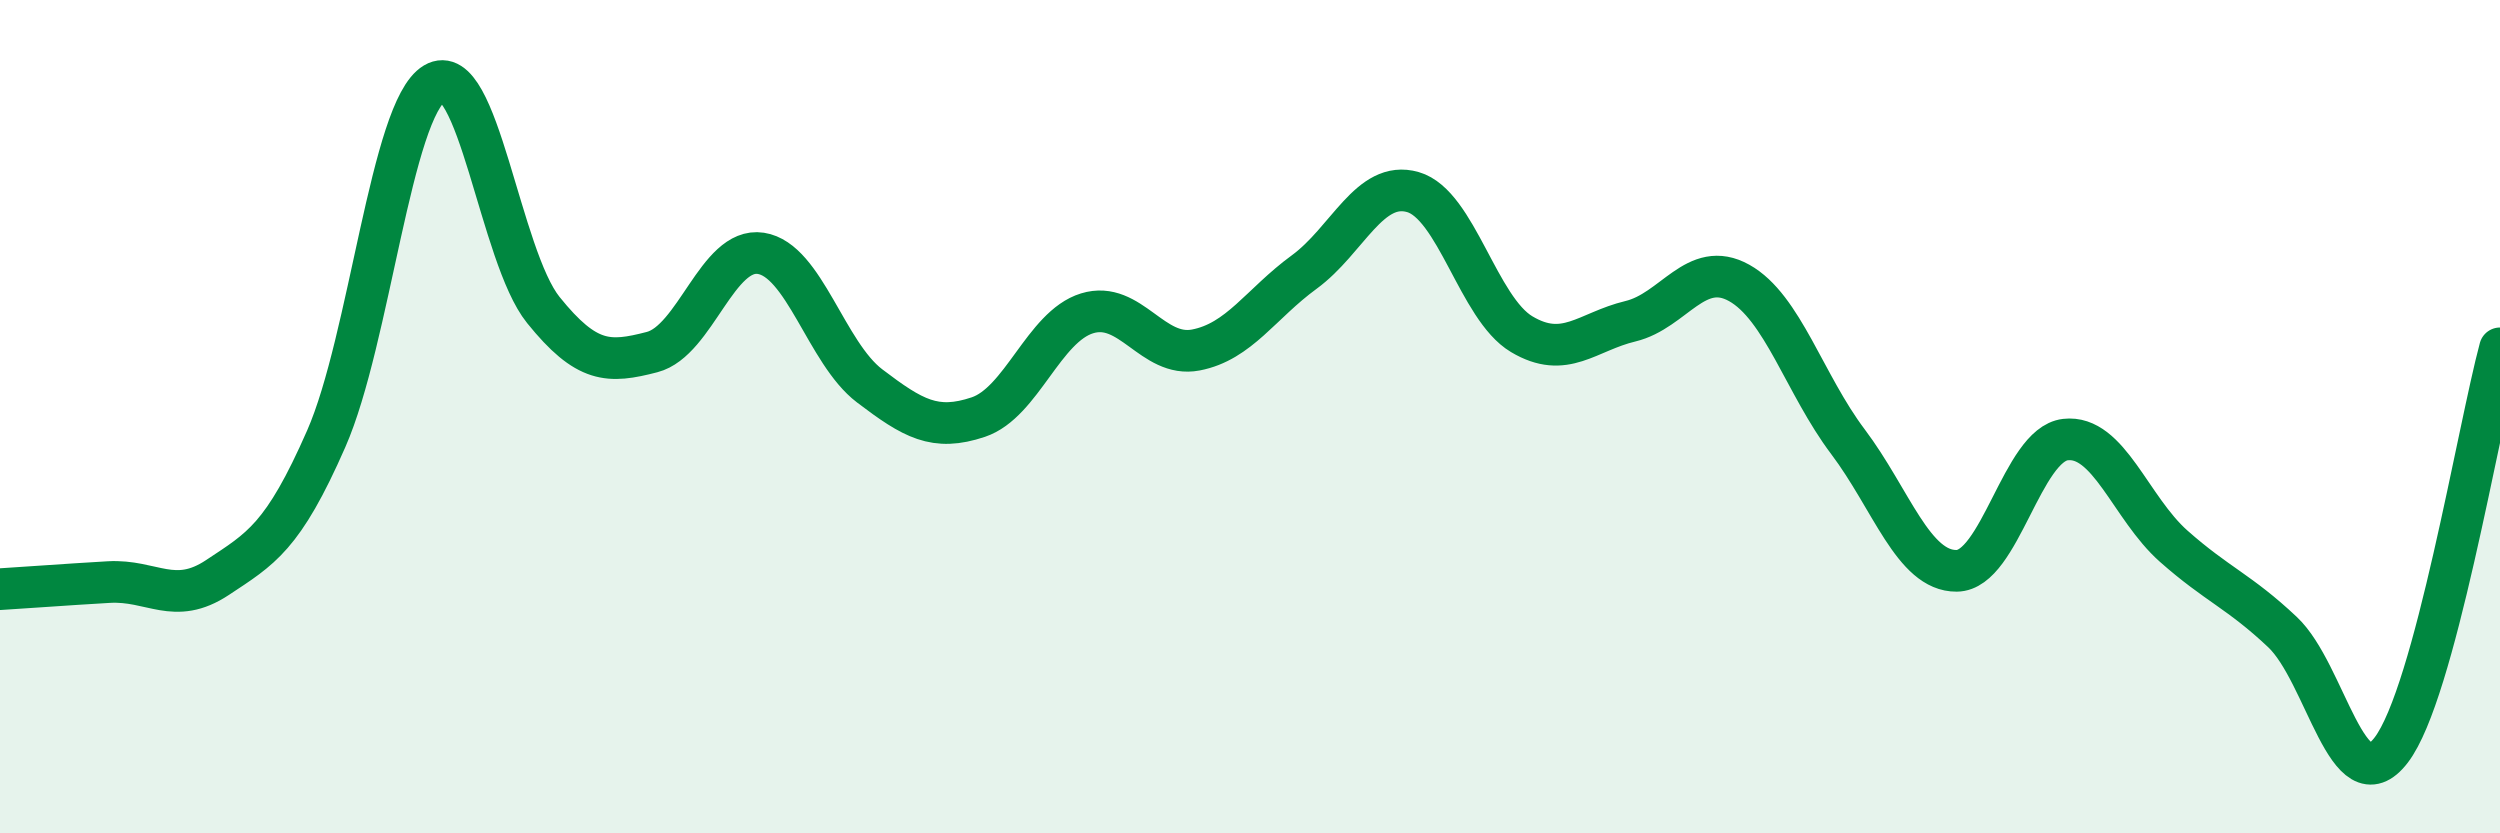
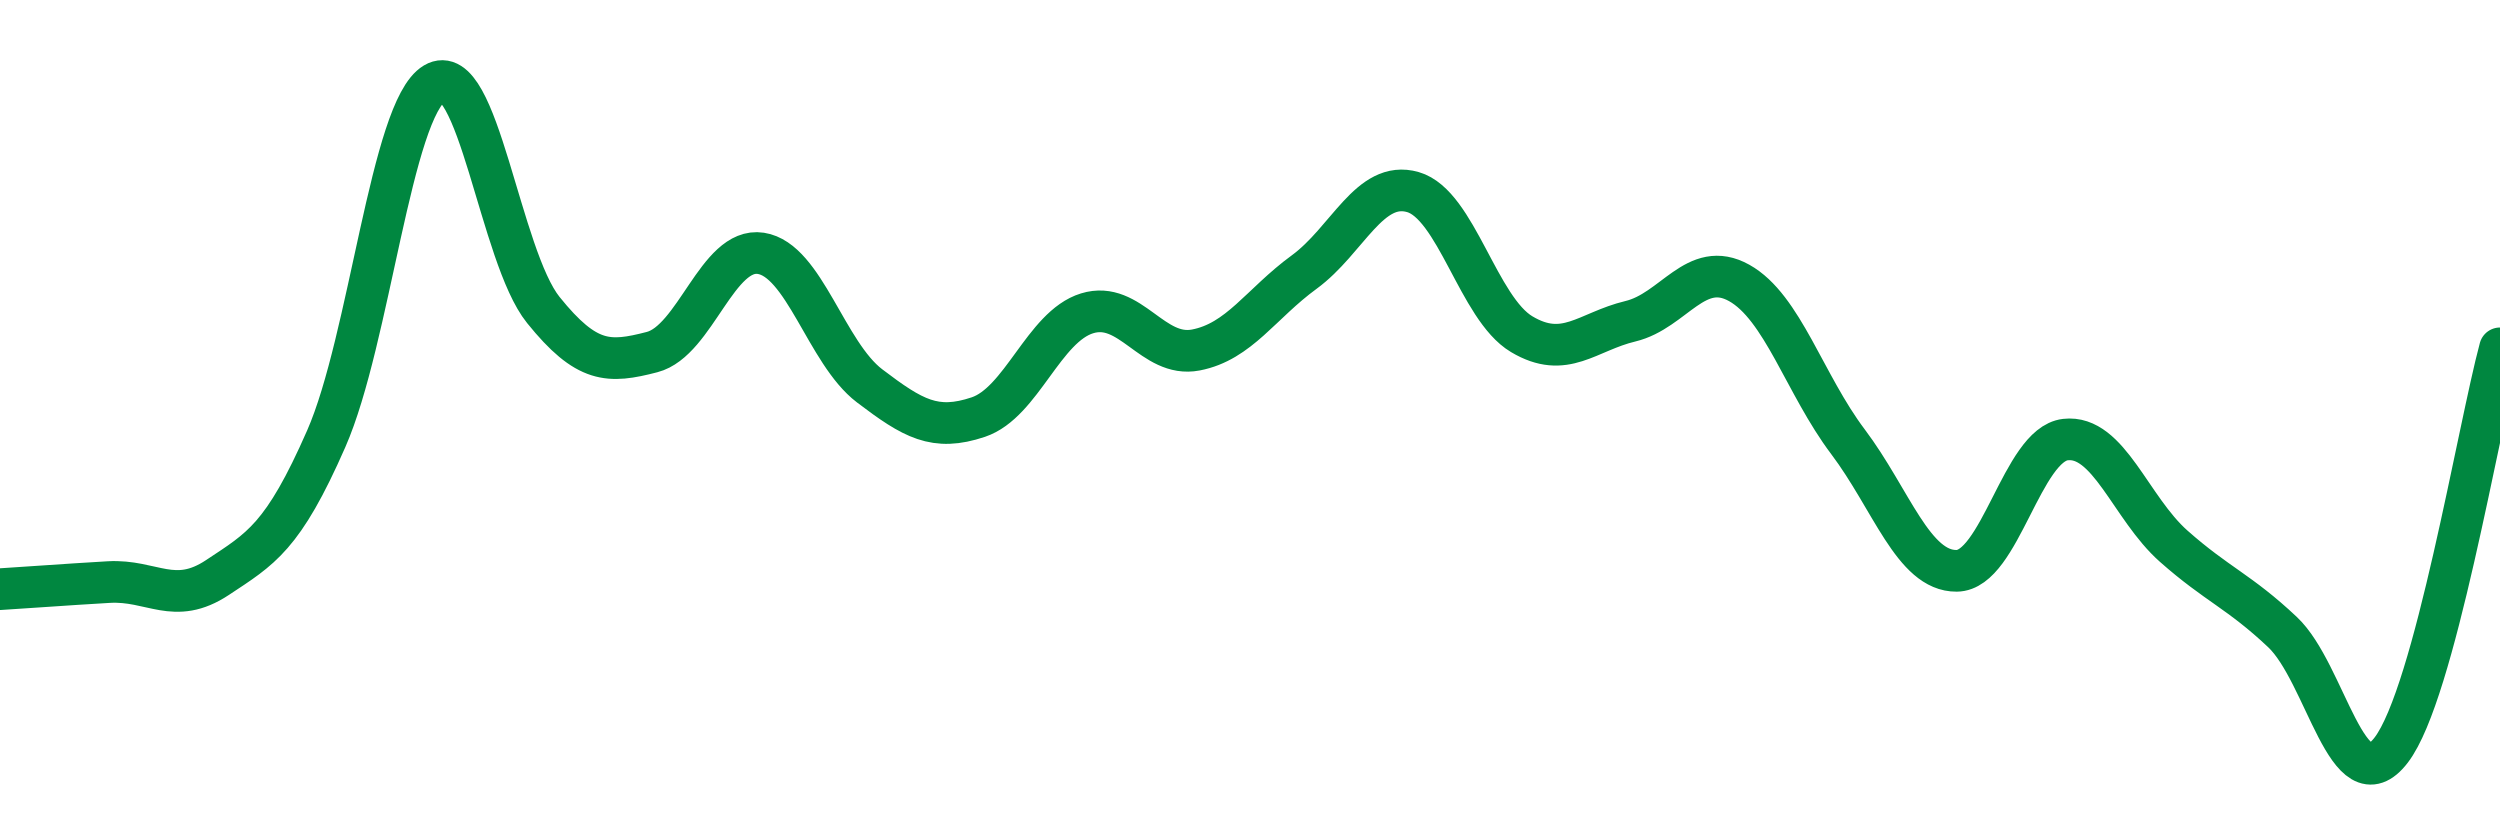
<svg xmlns="http://www.w3.org/2000/svg" width="60" height="20" viewBox="0 0 60 20">
-   <path d="M 0,14.14 C 0.52,14.11 1.57,14.03 2.61,13.97 C 3.65,13.91 4.18,14.55 5.22,13.86 C 6.26,13.17 6.79,12.9 7.83,10.53 C 8.87,8.16 9.39,2.62 10.43,2 C 11.47,1.38 12,6.15 13.04,7.44 C 14.08,8.73 14.61,8.72 15.65,8.45 C 16.69,8.18 17.22,5.92 18.26,6.08 C 19.3,6.24 19.83,8.47 20.87,9.26 C 21.91,10.05 22.44,10.36 23.48,10.01 C 24.52,9.66 25.05,7.84 26.09,7.52 C 27.13,7.2 27.66,8.6 28.7,8.4 C 29.74,8.2 30.26,7.29 31.3,6.53 C 32.34,5.77 32.87,4.31 33.91,4.61 C 34.95,4.91 35.48,7.4 36.52,8.02 C 37.56,8.64 38.09,7.96 39.13,7.71 C 40.17,7.46 40.7,6.21 41.74,6.79 C 42.78,7.37 43.31,9.22 44.35,10.6 C 45.39,11.98 45.92,13.71 46.96,13.7 C 48,13.69 48.53,10.67 49.57,10.55 C 50.61,10.43 51.13,12.19 52.17,13.11 C 53.21,14.03 53.74,14.19 54.78,15.17 C 55.82,16.15 56.35,19.36 57.39,18 C 58.43,16.64 59.48,10.29 60,8.36L60 20L0 20Z" fill="#008740" opacity="0.1" stroke-linecap="round" stroke-linejoin="round" />
  <path d="M 0,14.14 C 0.52,14.11 1.57,14.03 2.61,13.97 C 3.65,13.91 4.18,14.55 5.22,13.86 C 6.26,13.17 6.79,12.9 7.83,10.53 C 8.87,8.16 9.39,2.62 10.43,2 C 11.47,1.38 12,6.15 13.04,7.44 C 14.08,8.73 14.61,8.72 15.65,8.45 C 16.69,8.18 17.22,5.92 18.26,6.08 C 19.3,6.24 19.83,8.47 20.87,9.26 C 21.91,10.05 22.44,10.36 23.48,10.01 C 24.52,9.66 25.05,7.84 26.09,7.52 C 27.13,7.2 27.66,8.6 28.7,8.4 C 29.74,8.2 30.26,7.29 31.3,6.53 C 32.34,5.77 32.87,4.31 33.91,4.61 C 34.95,4.91 35.48,7.4 36.52,8.02 C 37.56,8.64 38.09,7.96 39.13,7.71 C 40.17,7.46 40.7,6.21 41.74,6.79 C 42.78,7.37 43.31,9.22 44.35,10.6 C 45.39,11.98 45.92,13.71 46.96,13.7 C 48,13.69 48.53,10.67 49.57,10.55 C 50.61,10.43 51.13,12.19 52.17,13.11 C 53.21,14.03 53.74,14.19 54.78,15.17 C 55.82,16.15 56.35,19.36 57.39,18 C 58.43,16.64 59.48,10.29 60,8.36" stroke="#008740" stroke-width="1" fill="none" stroke-linecap="round" stroke-linejoin="round" />
</svg>